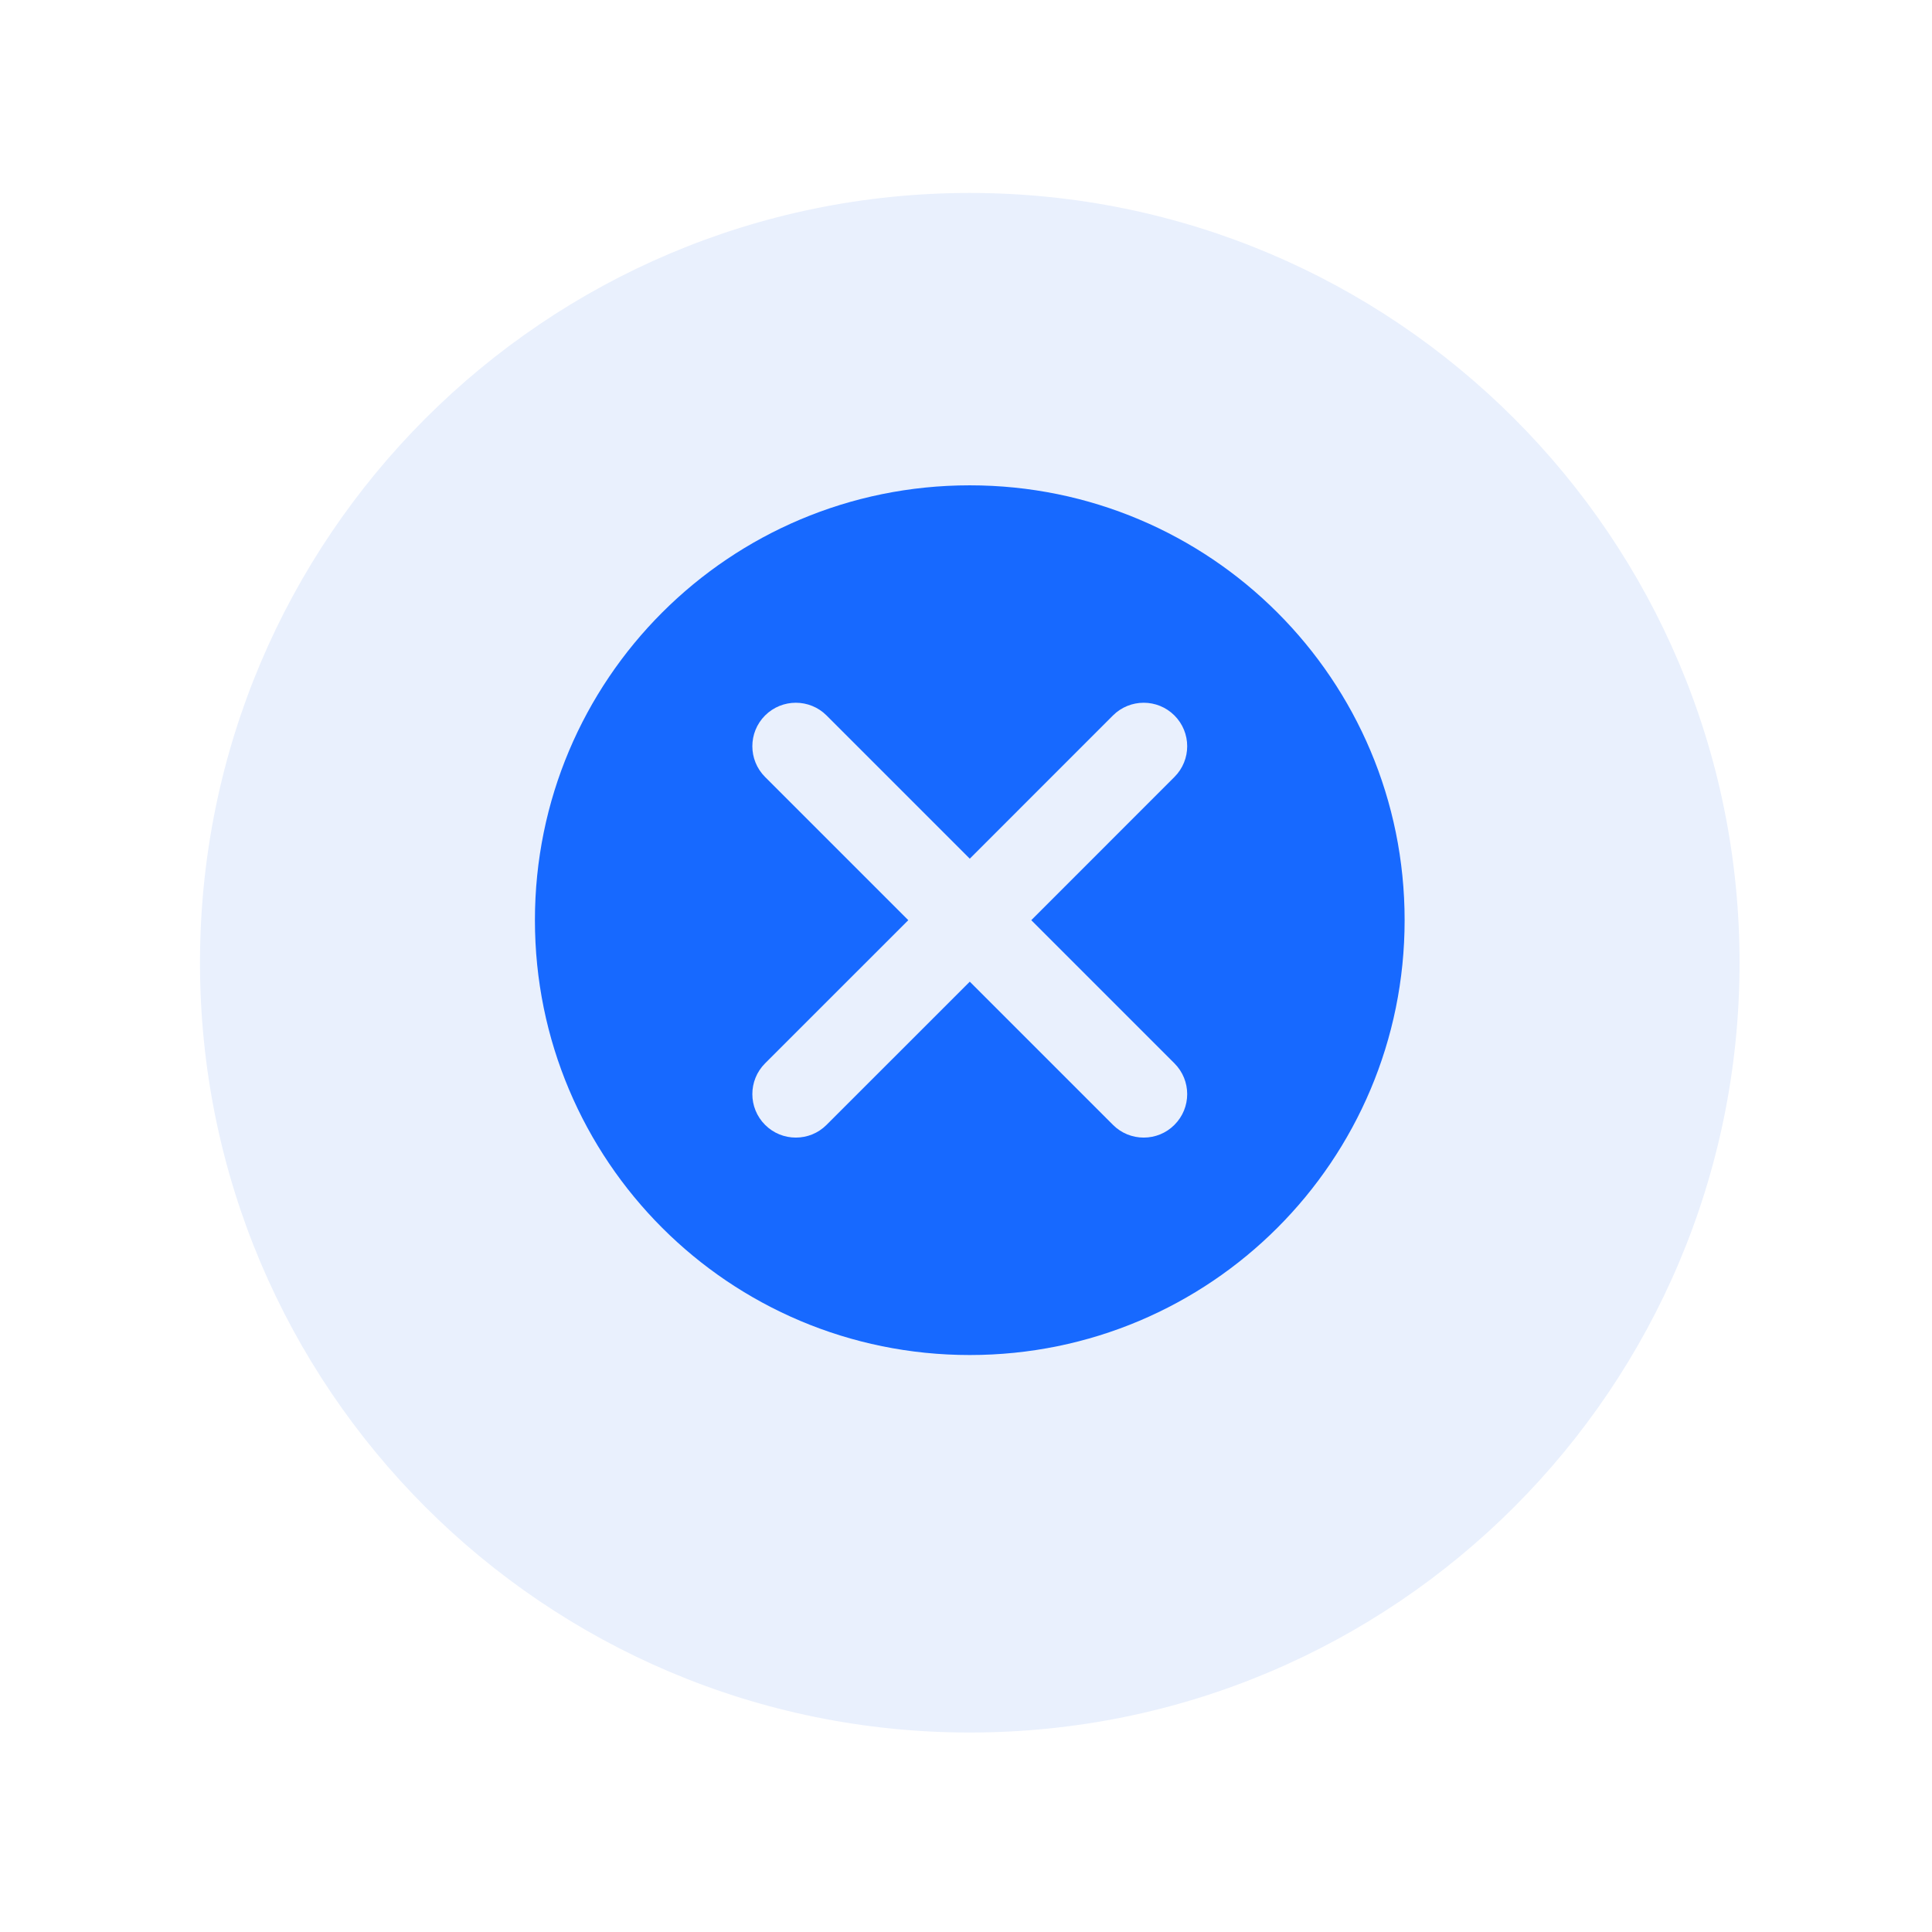
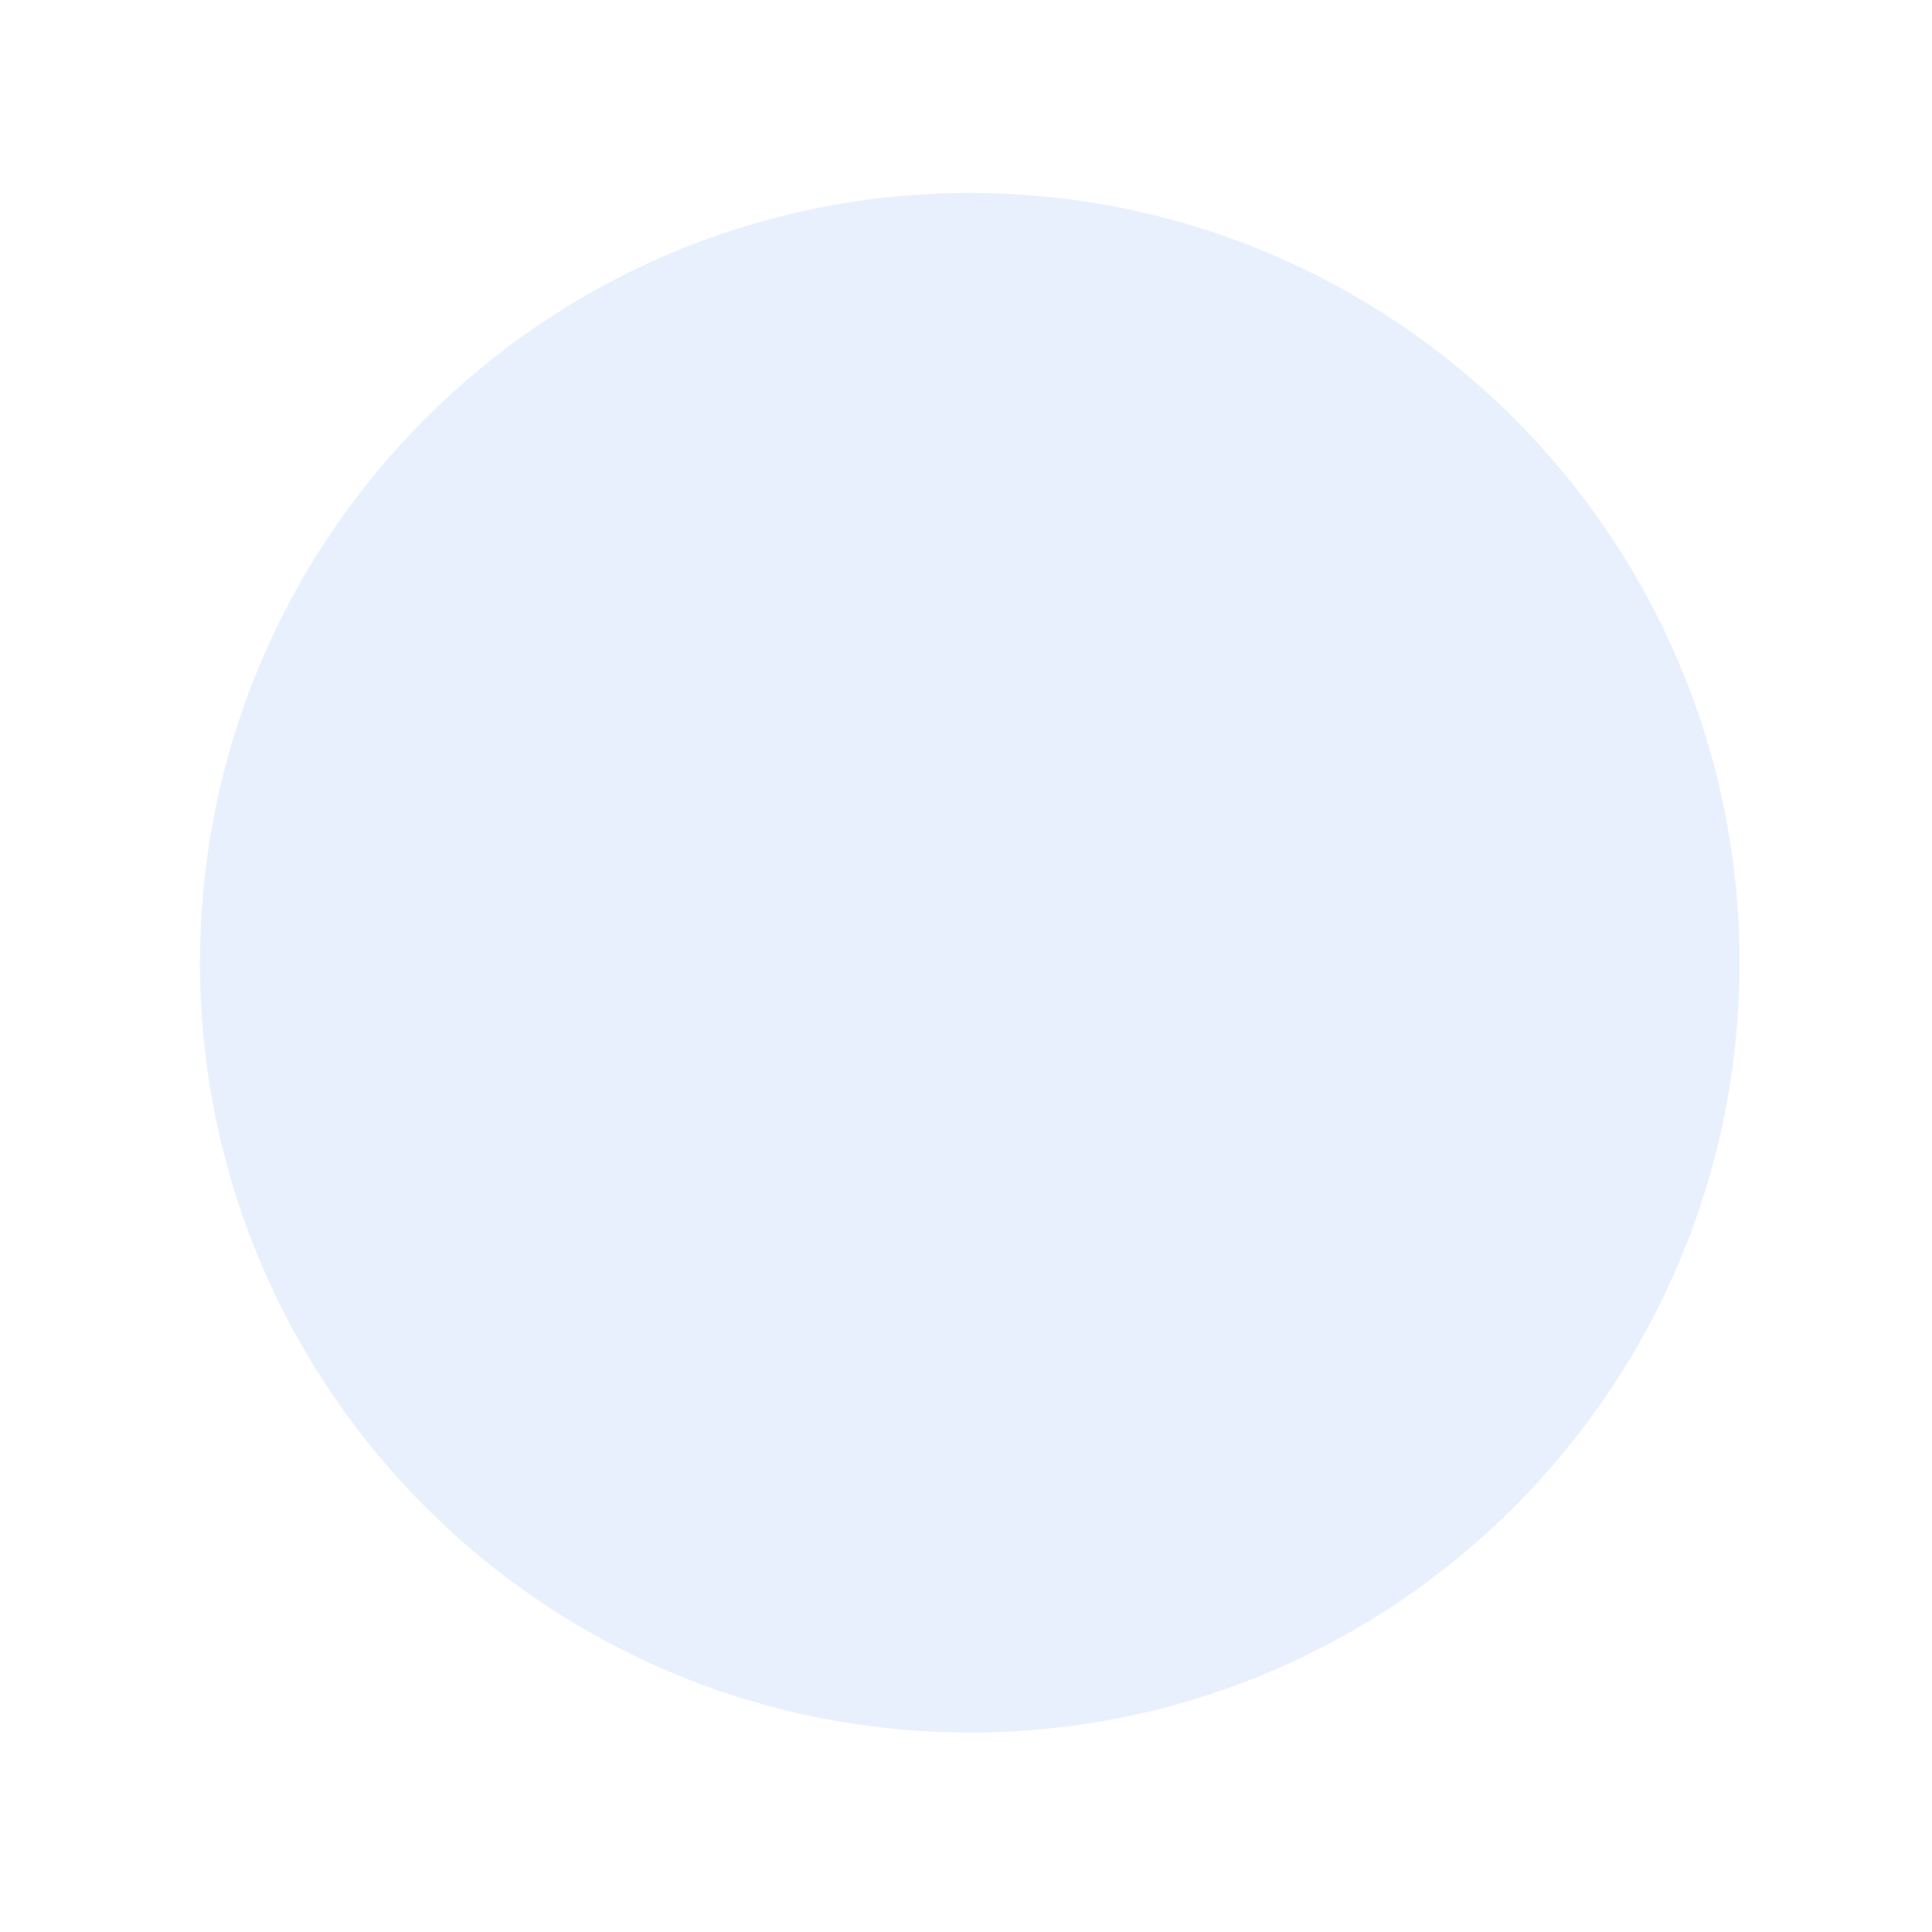
<svg xmlns="http://www.w3.org/2000/svg" width="64" height="64" viewBox="0 0 64 64" fill="none">
  <g filter="url(#filter0_d)">
    <path d="M6.625 29.892C6.625 15.809 18.042 4.392 32.125 4.392C46.208 4.392 57.625 15.809 57.625 29.892C57.625 43.976 46.208 55.392 32.125 55.392C18.042 55.392 6.625 43.976 6.625 29.892Z" fill="#E9F0FD" />
  </g>
-   <path d="M32.125 16.077C24.157 16.077 17.72 22.514 17.72 30.482C17.72 38.449 24.157 44.887 32.125 44.887C40.093 44.887 46.53 38.449 46.53 30.482C46.53 22.514 40.093 16.077 32.125 16.077ZM38.905 35.225C39.468 35.788 39.468 36.699 38.905 37.262C38.624 37.544 38.258 37.684 37.887 37.684C37.515 37.684 37.15 37.544 36.868 37.262L32.125 32.519L27.381 37.262C27.1 37.544 26.734 37.684 26.363 37.684C25.991 37.684 25.626 37.544 25.344 37.262C24.782 36.699 24.782 35.788 25.344 35.225L30.088 30.482L25.344 25.738C24.782 25.175 24.782 24.264 25.344 23.701C25.907 23.139 26.819 23.139 27.381 23.701L32.125 28.445L36.868 23.701C37.431 23.139 38.343 23.139 38.905 23.701C39.468 24.264 39.468 25.175 38.905 25.738L34.162 30.482L38.905 35.225Z" fill="#1769FF" />
  <defs>
    <filter id="filter0_d" x="0.625" y="0.392" width="63" height="63" filterUnits="userSpaceOnUse" color-interpolation-filters="sRGB">
      <feFlood flood-opacity="0" result="BackgroundImageFix" />
      <feColorMatrix in="SourceAlpha" type="matrix" values="0 0 0 0 0 0 0 0 0 0 0 0 0 0 0 0 0 0 127 0" />
      <feOffset dy="2" />
      <feGaussianBlur stdDeviation="3" />
      <feColorMatrix type="matrix" values="0 0 0 0 0.125 0 0 0 0 0.352 0 0 0 0 0.767 0 0 0 0.13 0" />
      <feBlend mode="normal" in2="BackgroundImageFix" result="effect1_dropShadow" />
      <feBlend mode="normal" in="SourceGraphic" in2="effect1_dropShadow" result="shape" />
    </filter>
  </defs>
</svg>